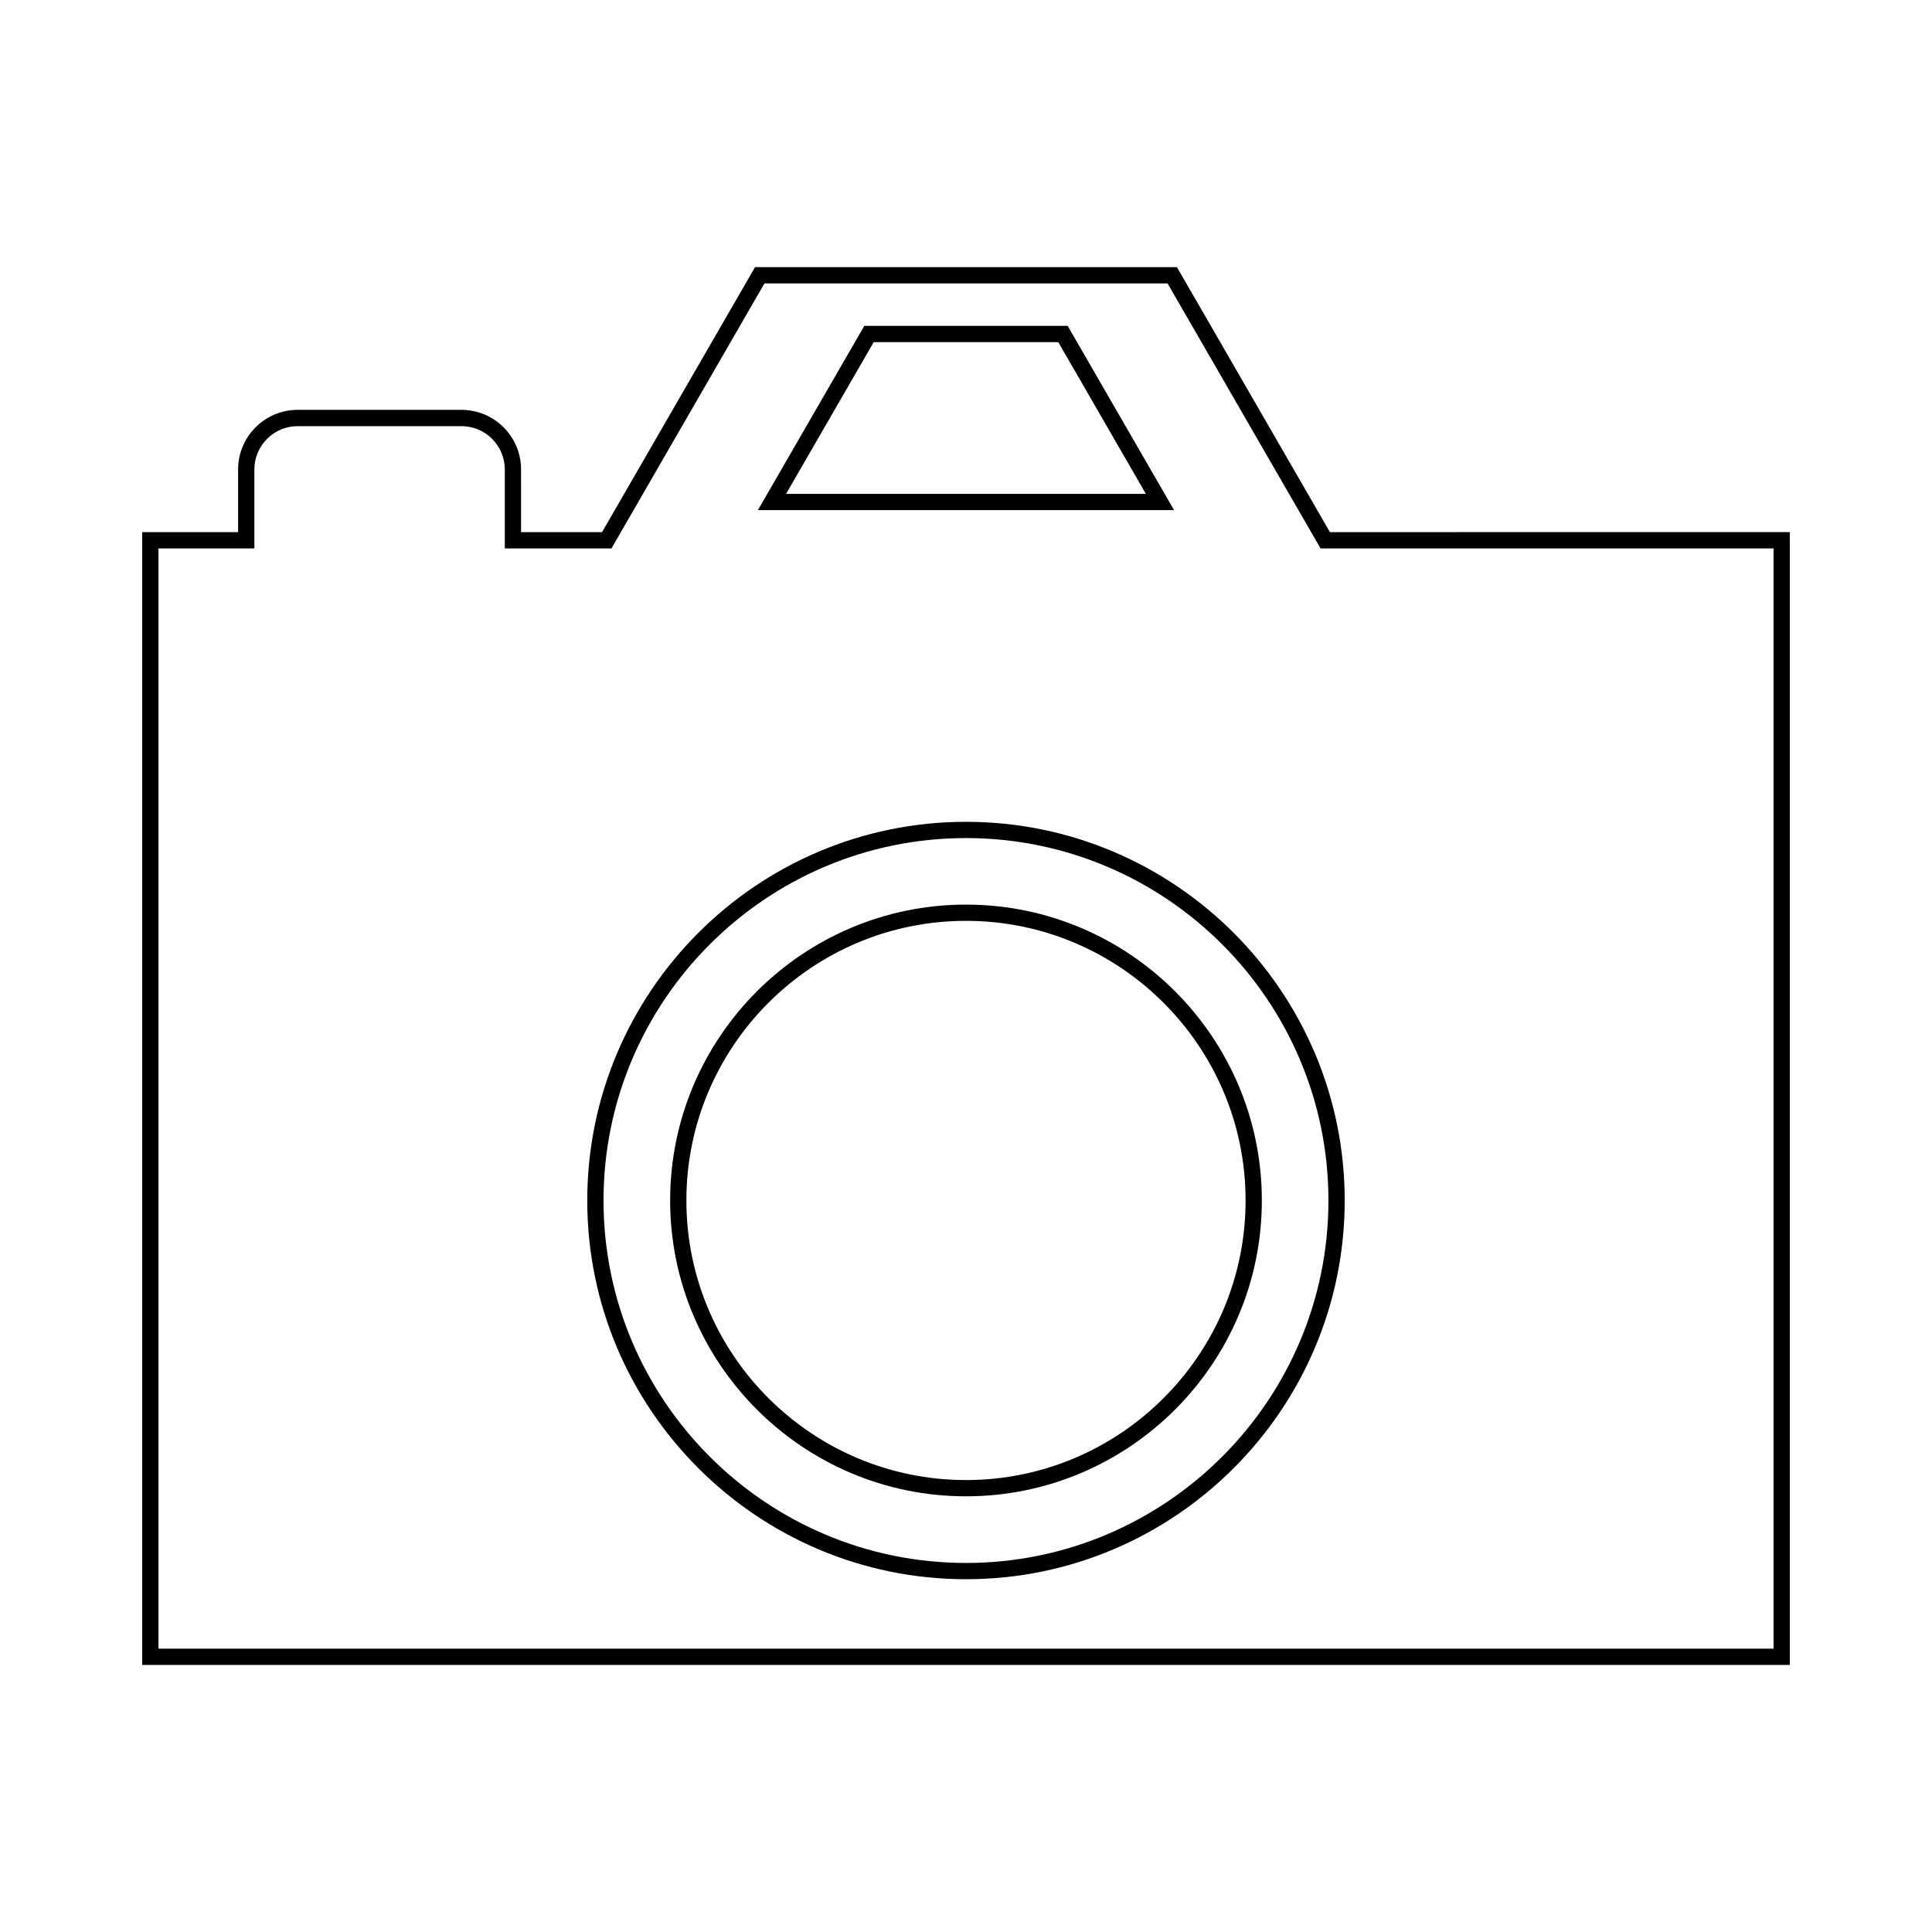
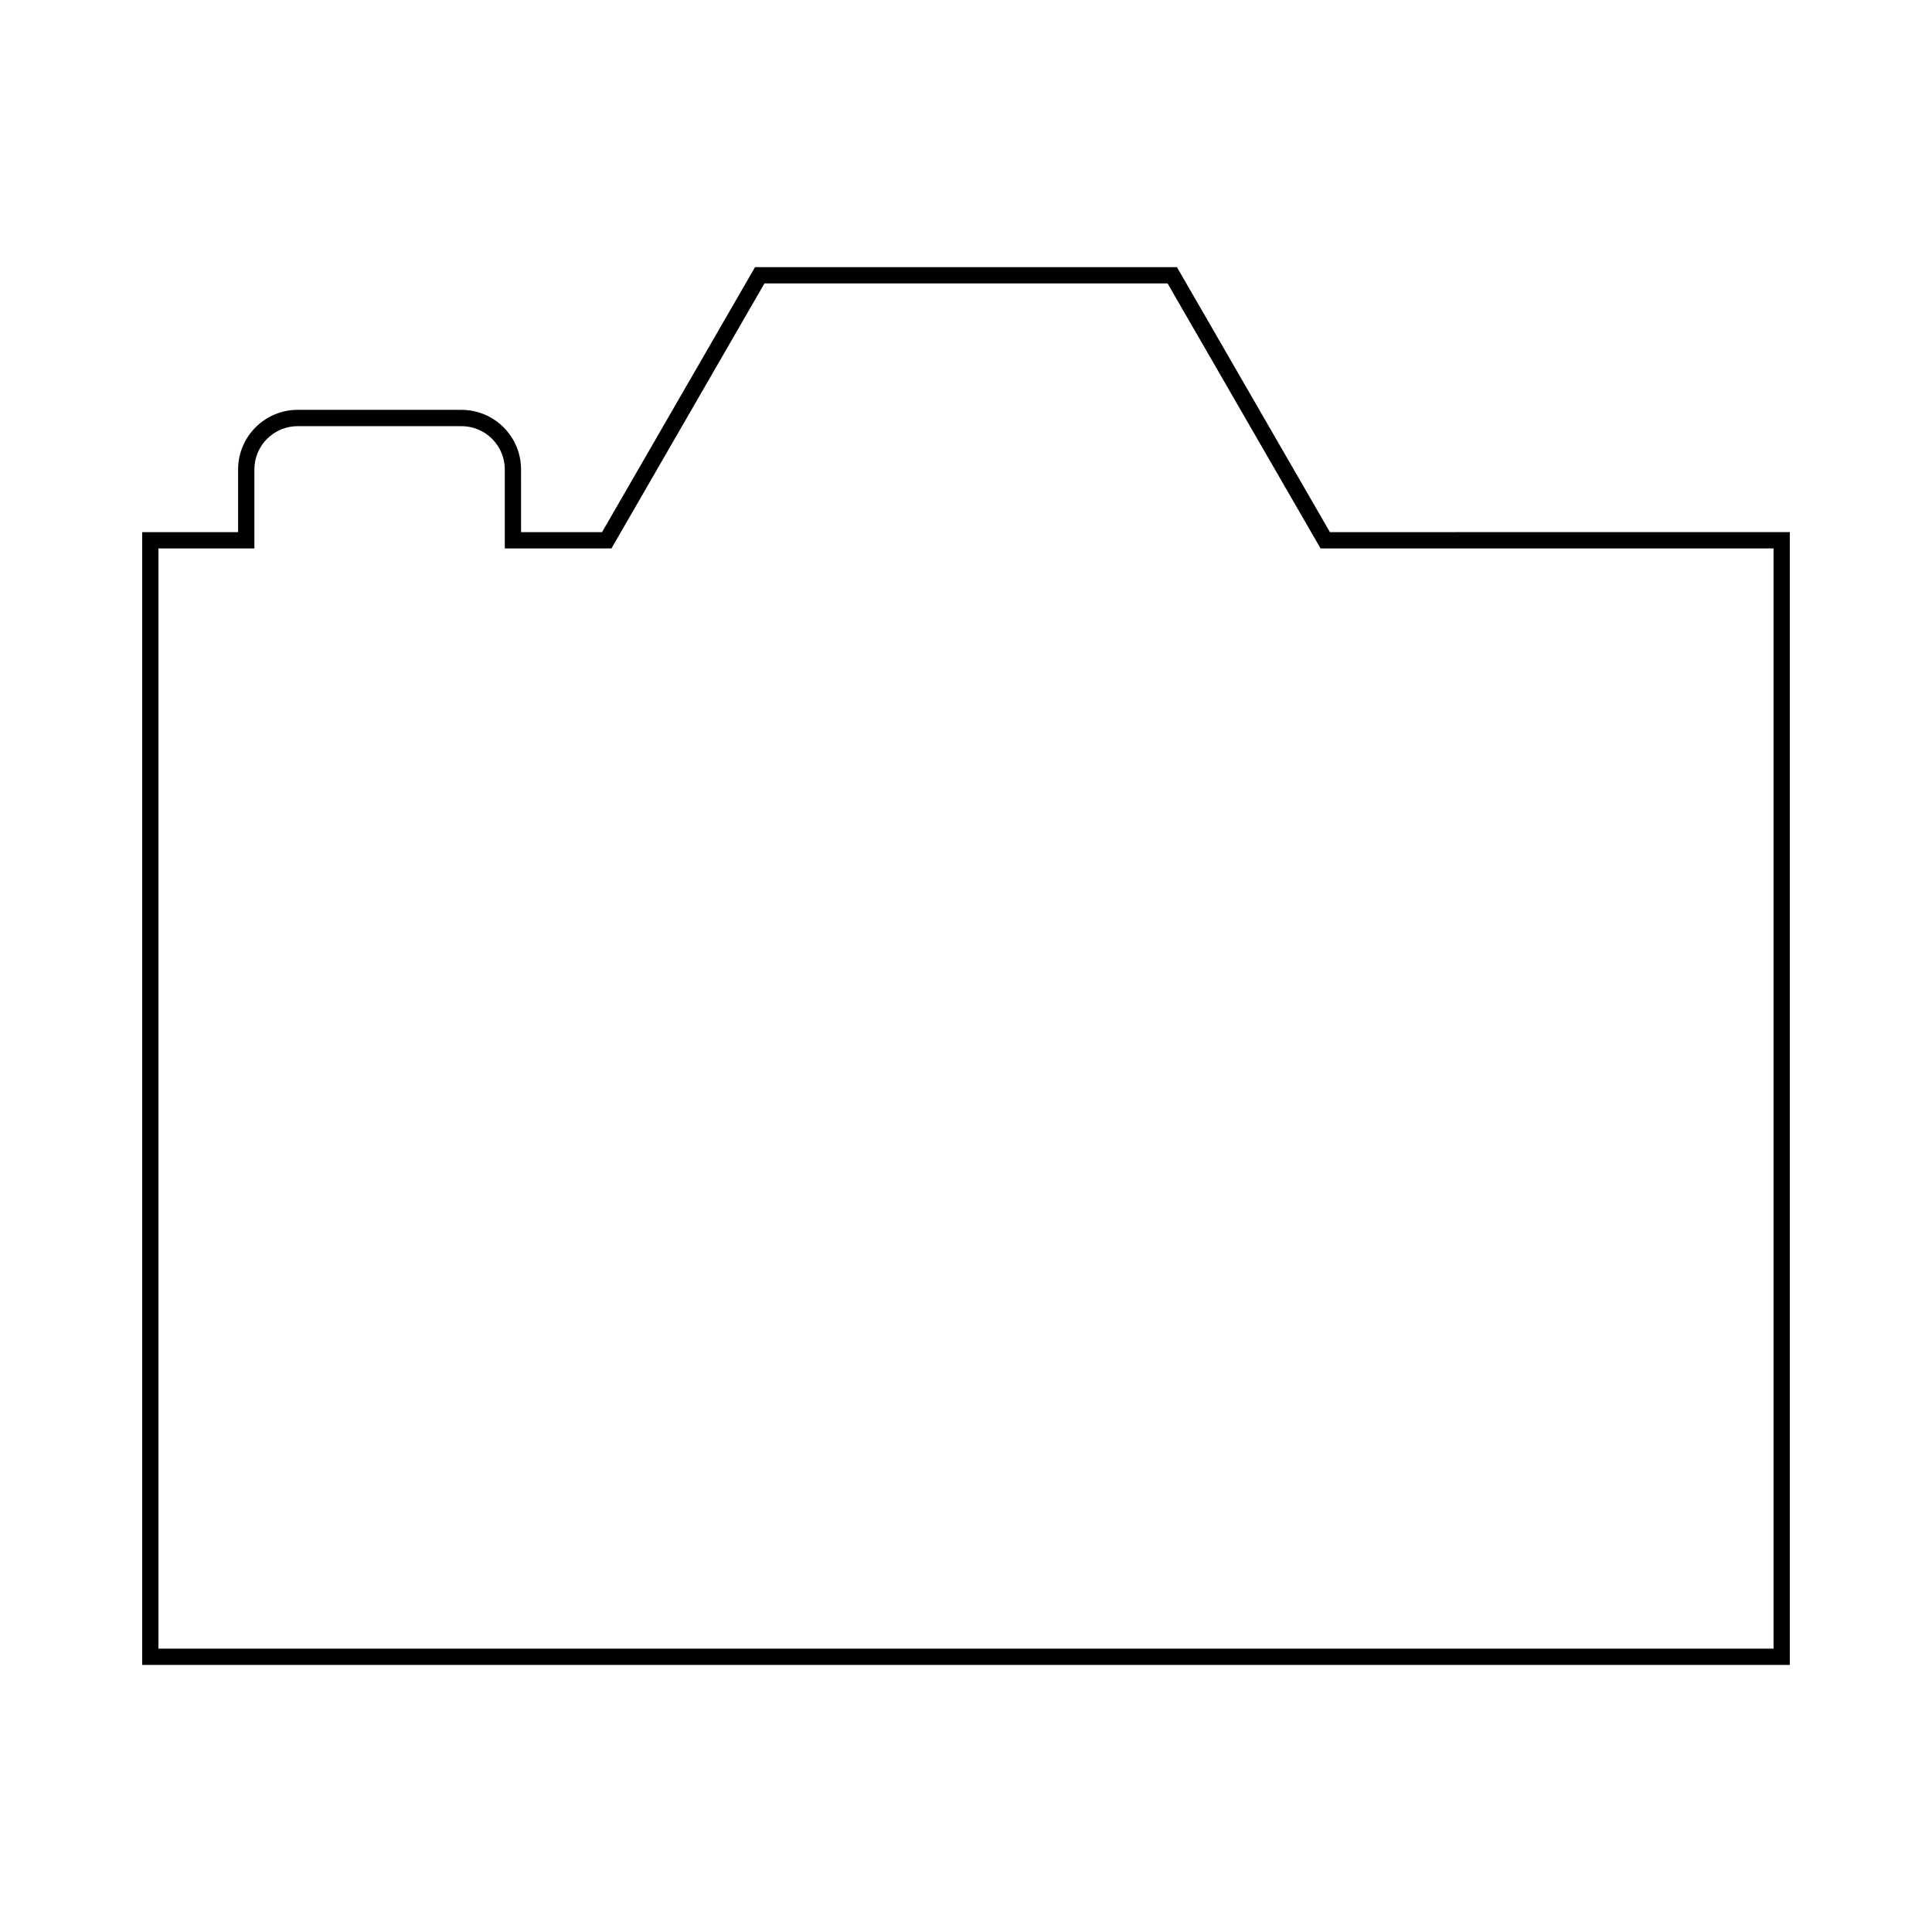
<svg xmlns="http://www.w3.org/2000/svg" fill="#000000" width="800px" height="800px" version="1.1" viewBox="144 144 512 512">
  <g>
-     <path d="m400 383.73c-43.238 0-78.406 35.176-78.406 78.406s35.176 78.402 78.406 78.402 78.402-35.176 78.402-78.402c0.004-43.23-35.168-78.406-78.402-78.406zm0 152.5c-40.859 0-74.102-33.234-74.102-74.094 0-40.855 33.242-74.102 74.102-74.102 40.855 0 74.094 33.242 74.094 74.102s-33.234 74.094-74.094 74.094z" />
-     <path d="m426.94 230.36h-53.891l-28.199 48.828h110.29zm-51.402 4.309h48.914l23.215 40.211-95.344-0.004z" />
-     <path d="m400 361.79c-55.344 0-100.37 45.02-100.37 100.36 0 55.34 45.027 100.36 100.37 100.36s100.36-45.02 100.36-100.36c0.004-55.34-45.016-100.36-100.36-100.36zm0 196.41c-52.969 0-96.062-43.086-96.062-96.051 0-52.965 43.098-96.051 96.062-96.051 52.961 0 96.047 43.086 96.047 96.051 0 52.965-43.086 96.051-96.047 96.051z" />
    <path d="m496.44 285.02-40.543-70.23h-111.8l-40.547 70.23h-21.461l-0.004-16.617c0-8.707-7.082-15.789-15.789-15.789h-43.41c-8.707 0-15.789 7.082-15.789 15.789v16.621h-25.414v300.19h436.64v-300.2zm117.57 295.88h-428.02v-291.56h25.422v-20.93c0-6.332 5.148-11.477 11.477-11.477h43.41c6.328 0 11.477 5.148 11.477 11.477v20.93h28.266l40.547-70.23h106.83l40.543 70.23h120.05z" />
  </g>
</svg>